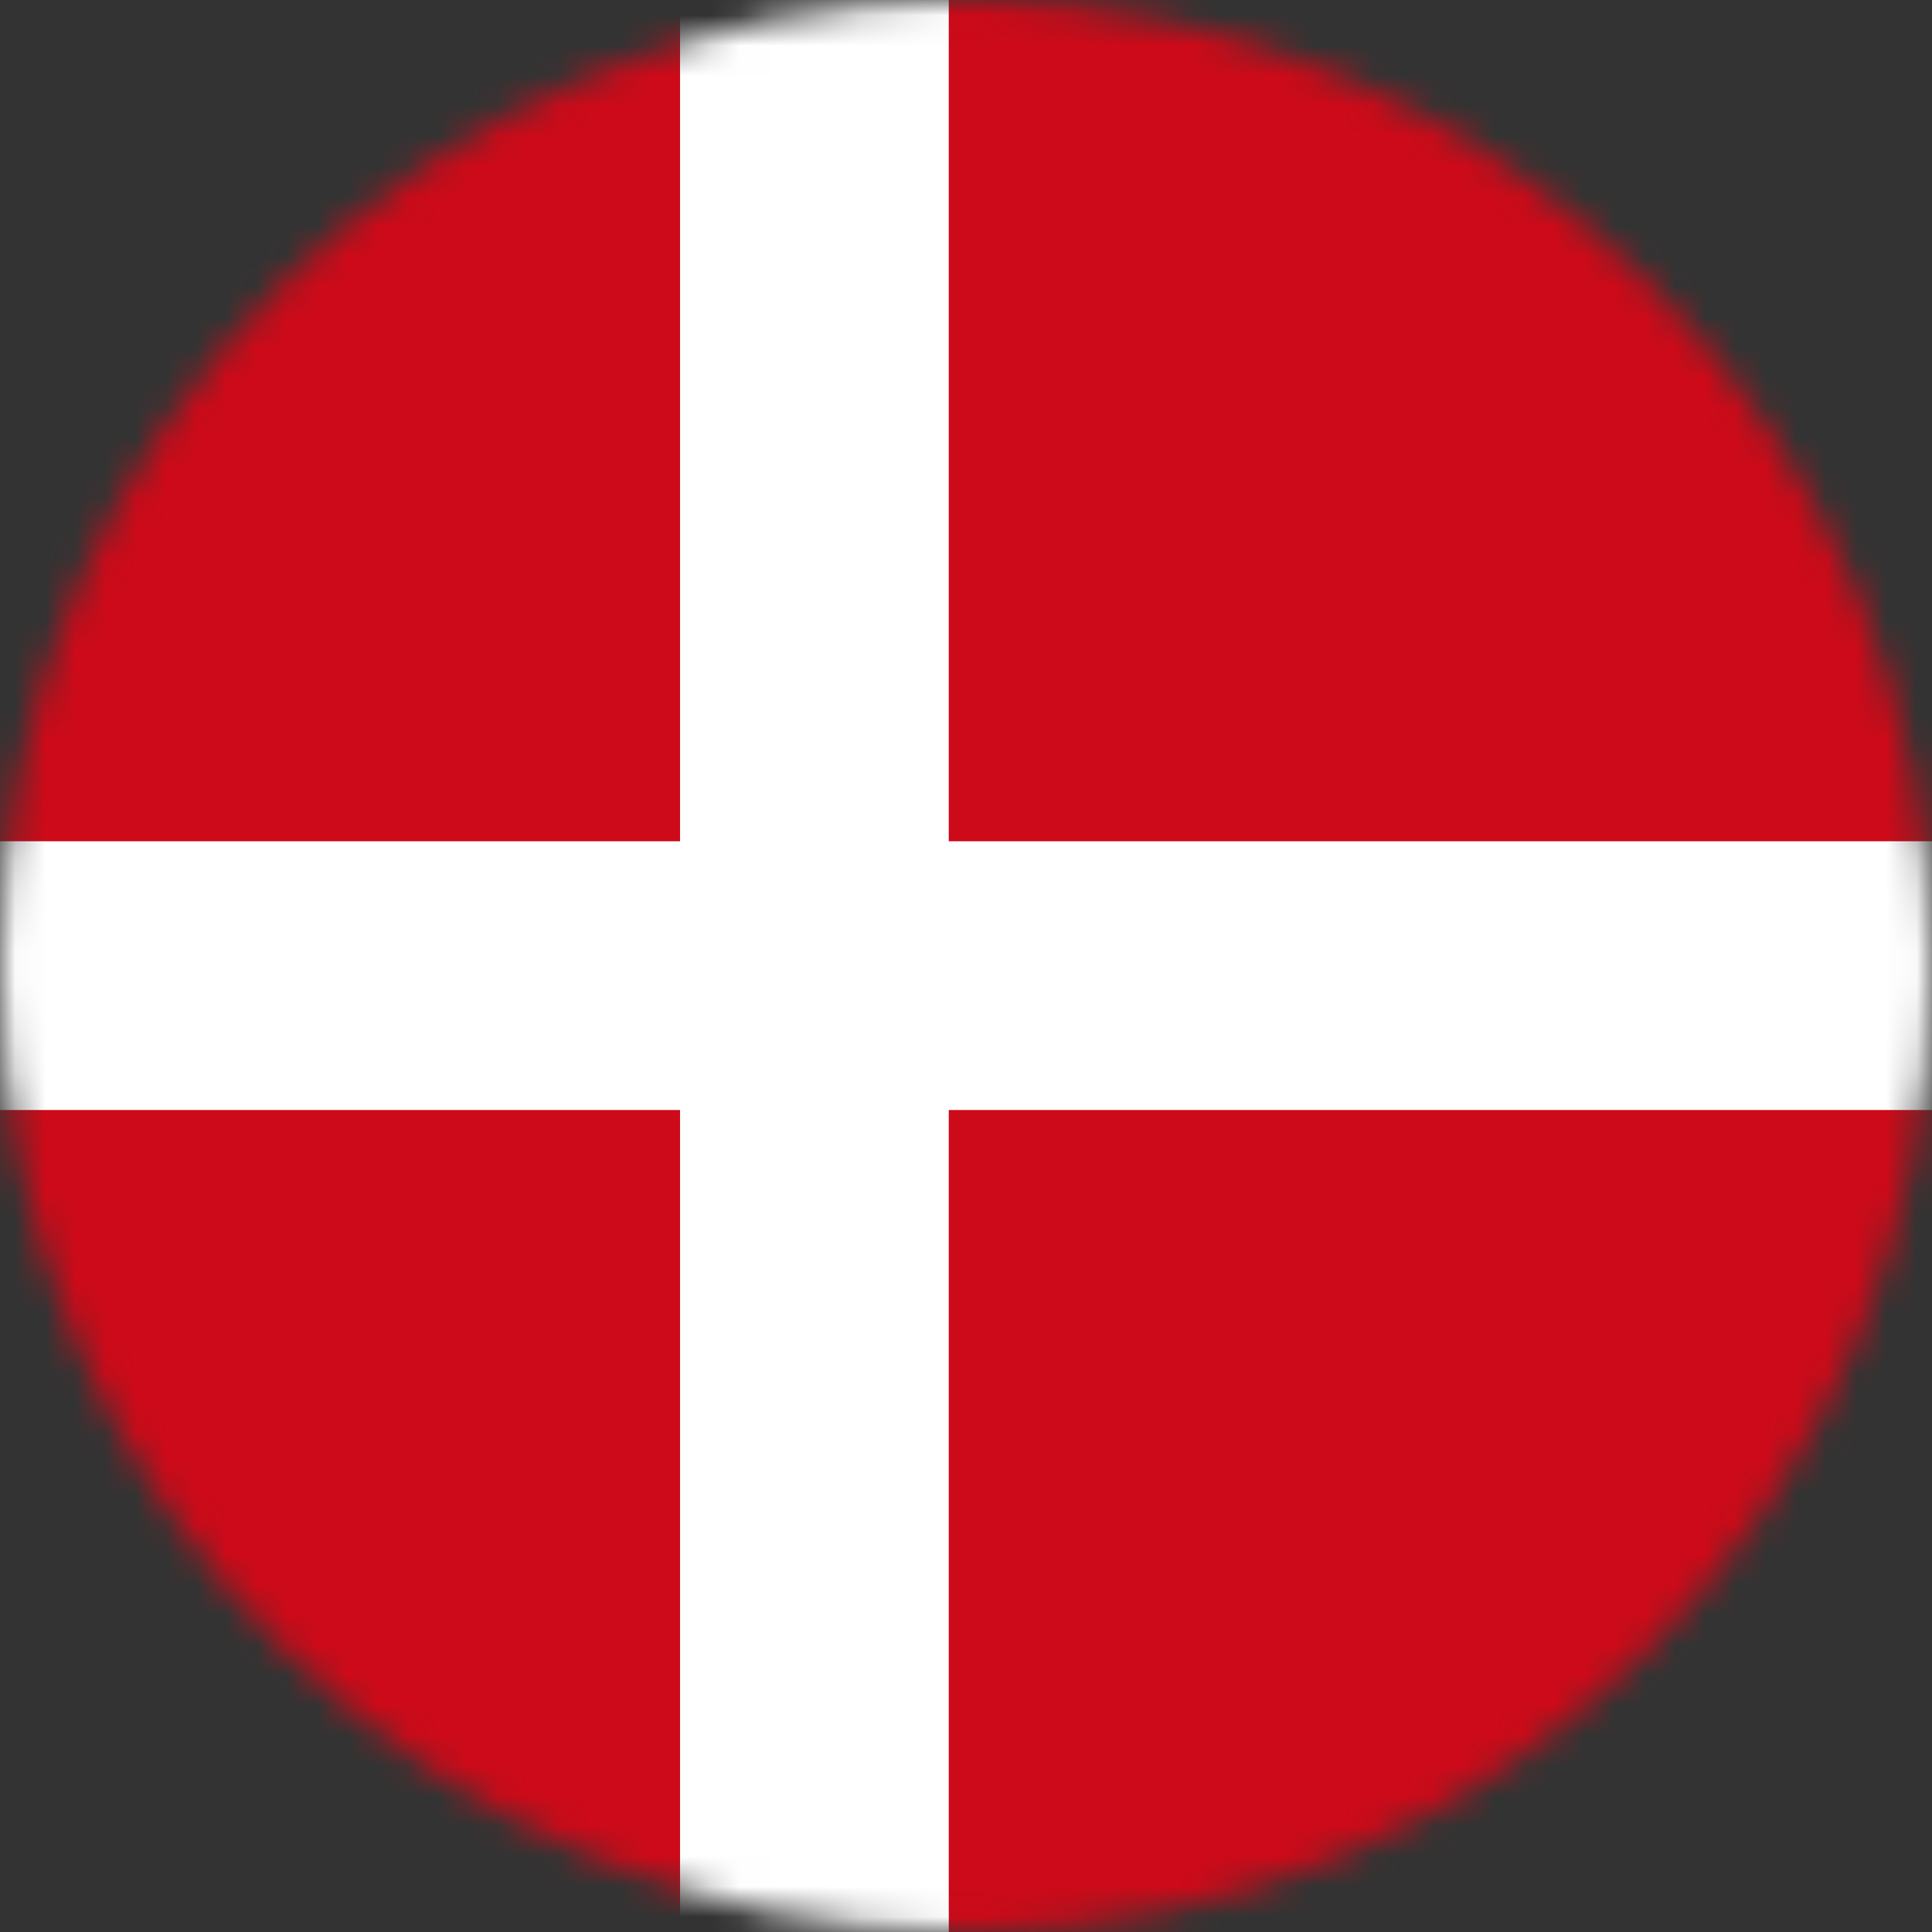
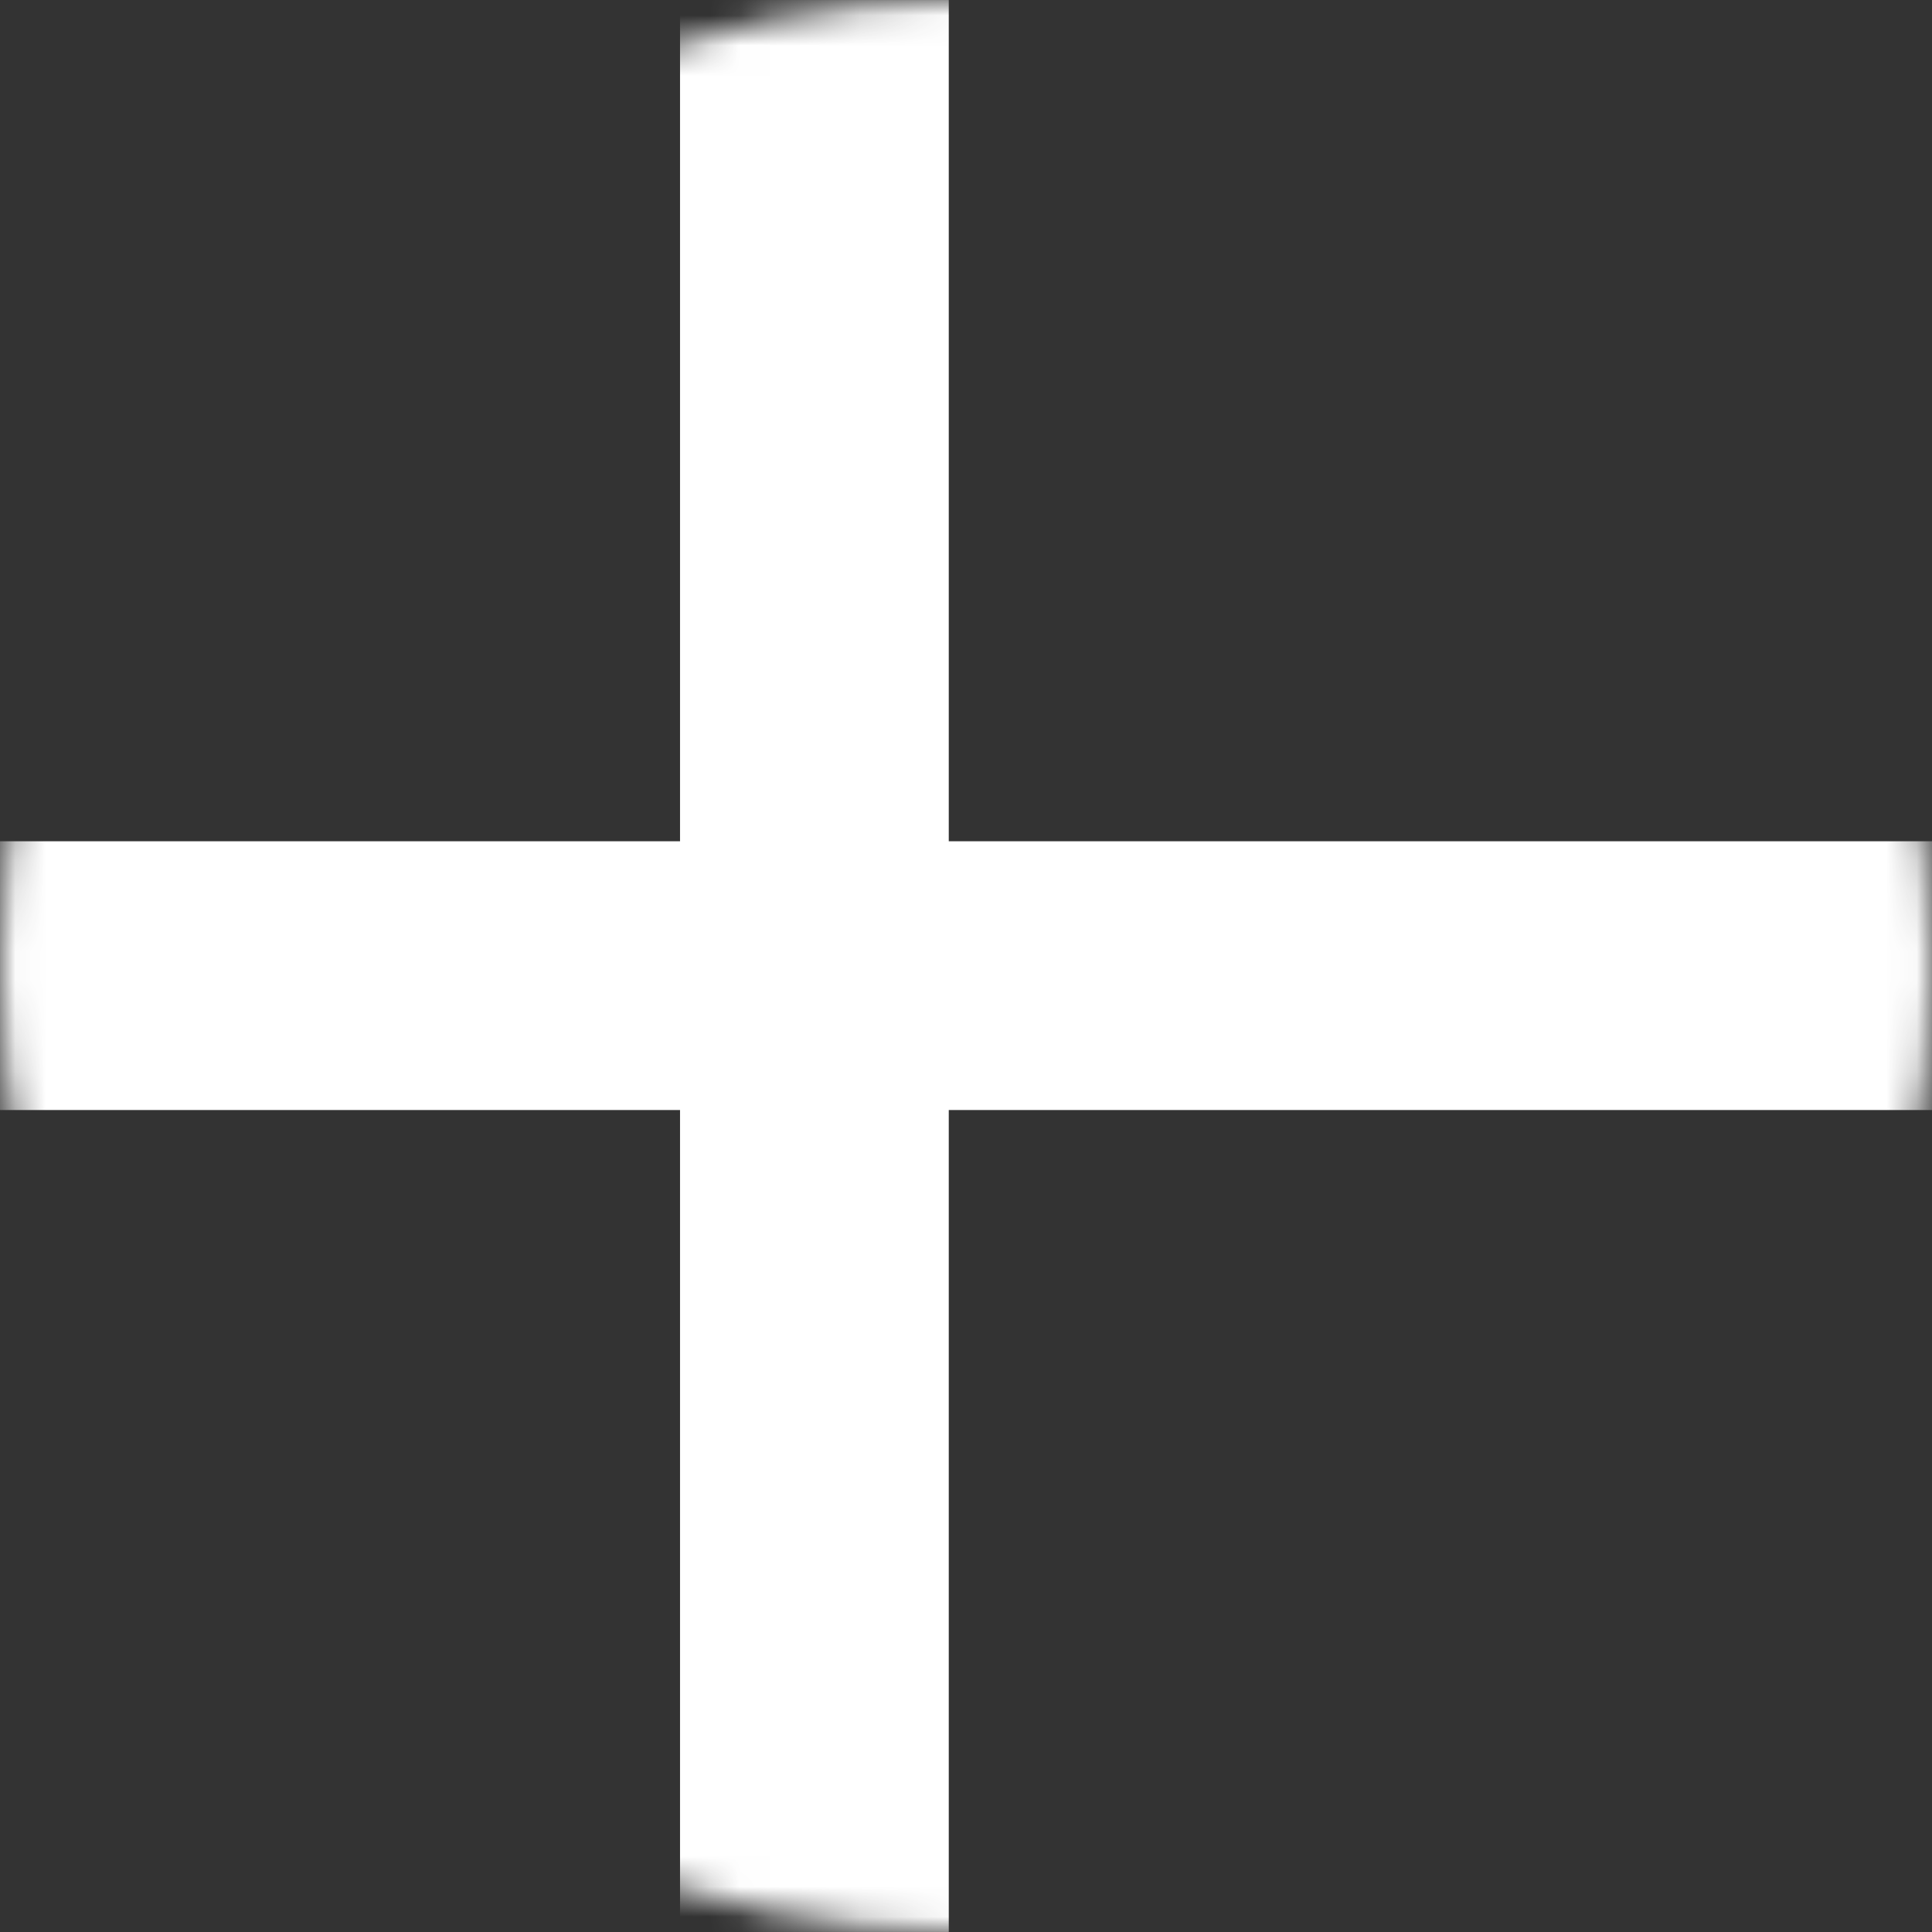
<svg xmlns="http://www.w3.org/2000/svg" width="64" height="64" viewBox="0 0 64 64" fill="none">
  <rect x="0" y="0" width="64" height="64" fill="#333333" stroke="none" />
  <mask id="mask0" mask-type="alpha" maskUnits="userSpaceOnUse" x="0" y="0" width="64" height="64">
-     <path fill-rule="evenodd" clip-rule="evenodd" d="M64 32C64 49.672 49.673 64 32.001 64C14.327 64 0 49.672 0 32C0 14.328 14.327 0 32.001 0C49.673 0 64 14.328 64 32Z" fill="white" />
+     <path fill-rule="evenodd" clip-rule="evenodd" d="M64 32C64 49.672 49.673 64 32.001 64C14.327 64 0 49.672 0 32C0 14.328 14.327 0 32.001 0C49.673 0 64 14.328 64 32" fill="white" />
  </mask>
  <g mask="url(#mask0)">
-     <path fill-rule="evenodd" clip-rule="evenodd" d="M0 63.998H64V0.001H0V63.998Z" fill="#CD0A19" />
    <path fill-rule="evenodd" clip-rule="evenodd" d="M31.429 0.001H22.527V27.868H-4.667V36.771H22.527V63.999H31.429V36.771H91.178V27.868H31.429V0.001Z" fill="white" />
  </g>
</svg>